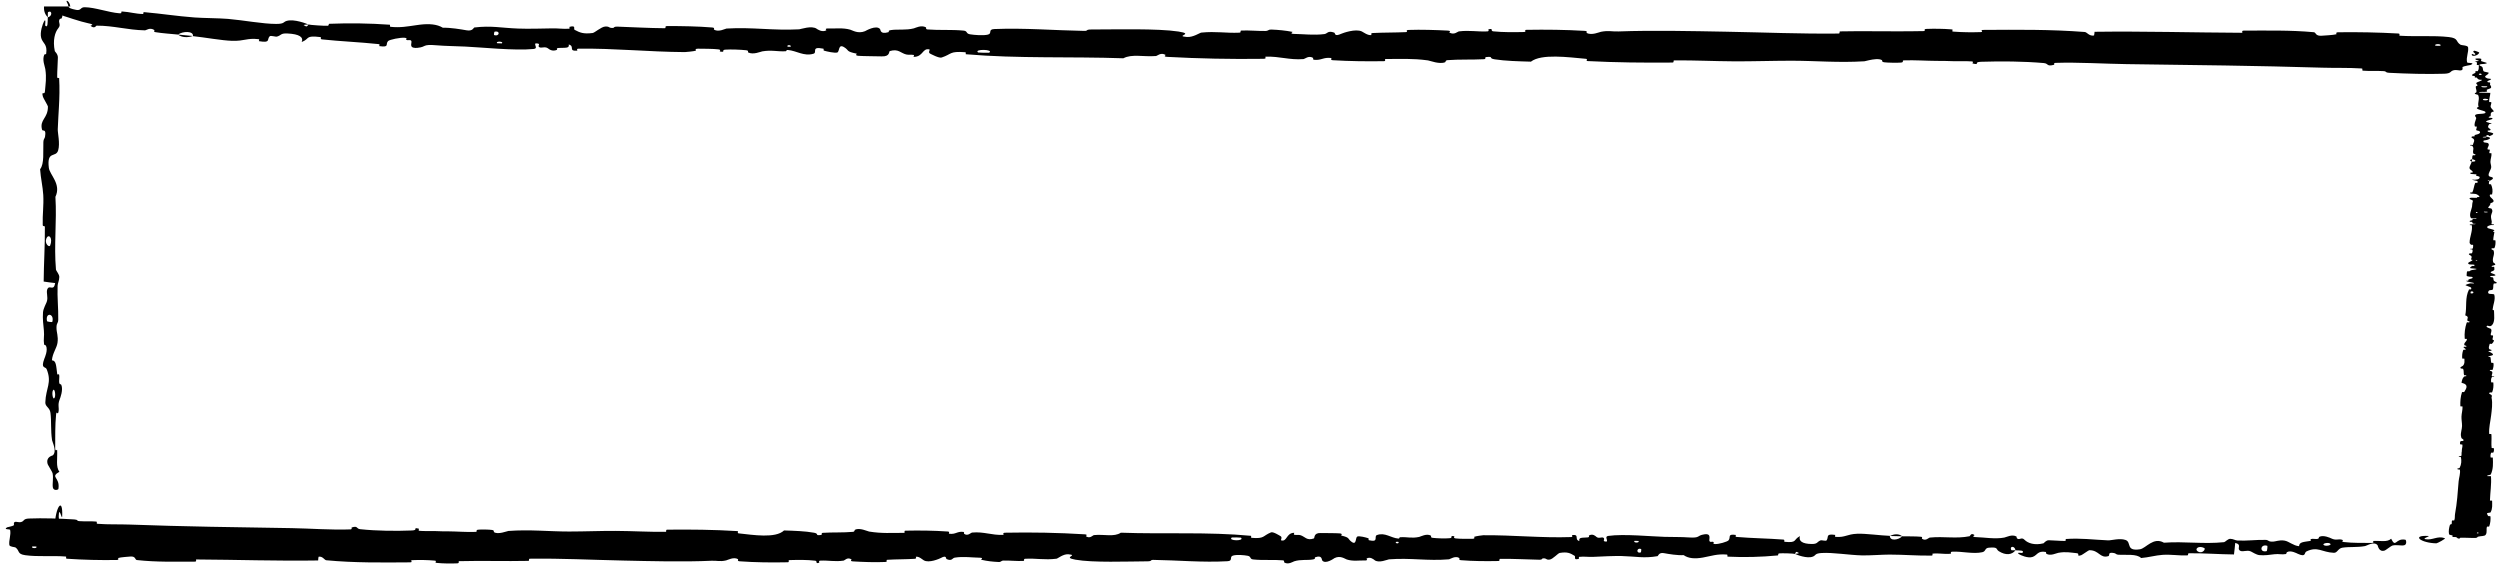
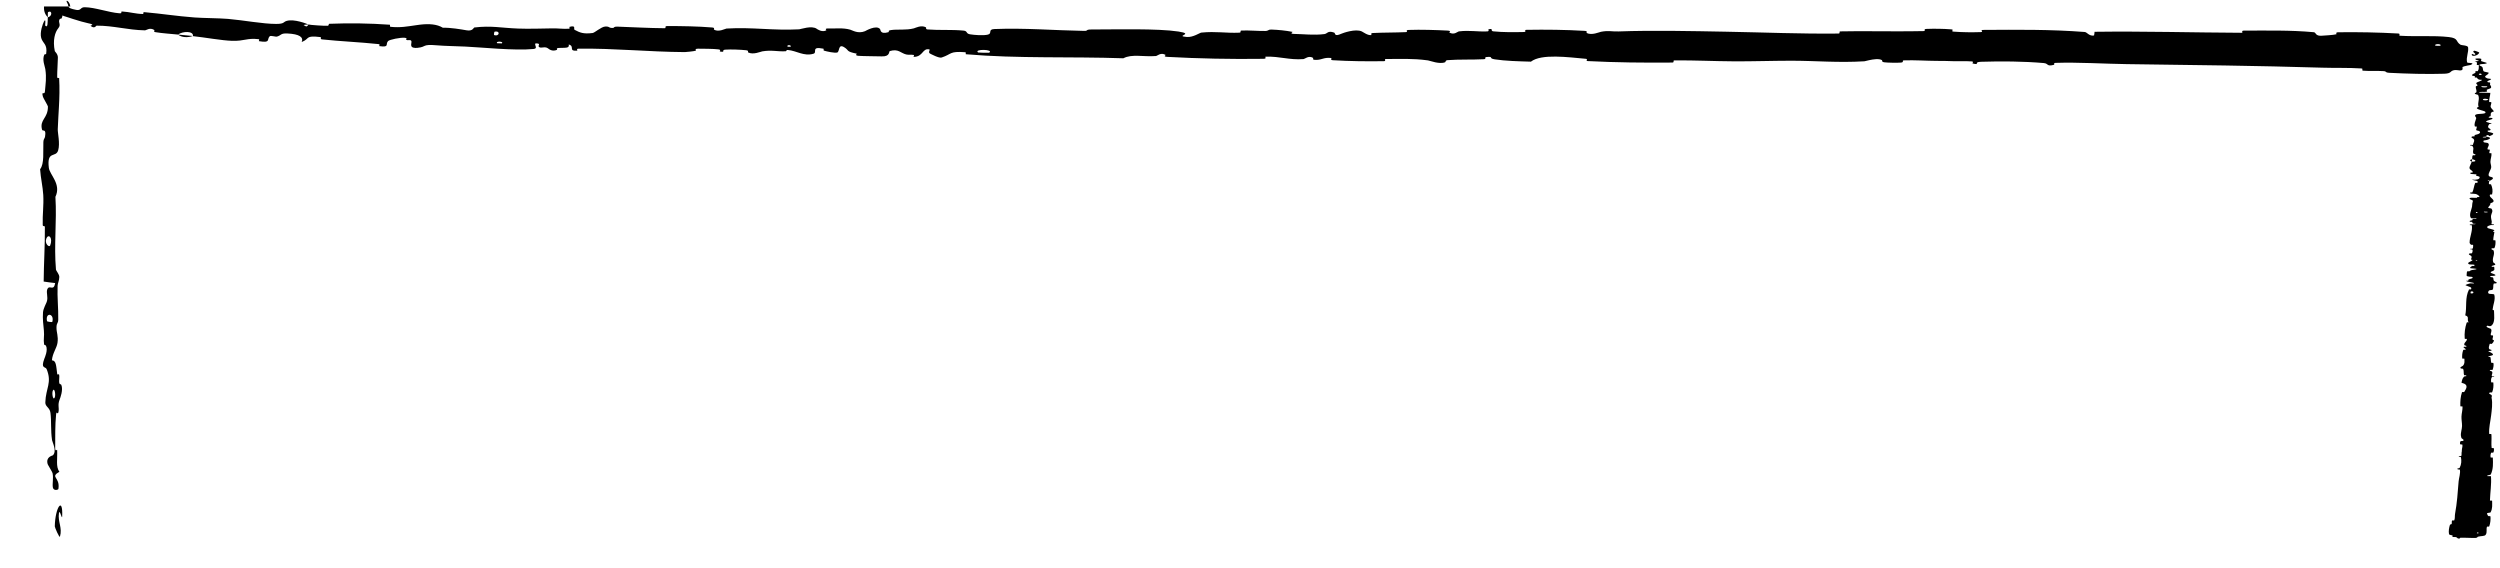
<svg xmlns="http://www.w3.org/2000/svg" width="387" height="88" viewBox="0 0 387 88" fill="none">
-   <path d="M4.487 80.267C6.603 80.175 9.377 80.273 11.485 80.407C12.145 80.448 11.811 80.634 12.267 80.671C13.159 80.743 13.989 80.652 14.871 80.738C15.163 80.767 14.799 81.061 15.106 81.085C16.784 81.215 18.372 81.14 20.072 81.203C28.447 81.511 36.679 81.621 45.157 81.755C47.952 81.799 51.35 82.066 54.237 81.949C54.574 81.935 54.373 81.677 54.437 81.656C55.443 81.331 55.108 81.851 55.765 81.92C58.371 82.194 61.27 82.217 63.778 82.118C64.845 82.075 63.775 81.562 64.85 81.85C64.924 81.869 64.653 82.143 64.946 82.172C65.61 82.238 66.869 82.189 67.383 82.211C68.374 82.254 68.538 82.251 69.476 82.254C70.758 82.261 72.282 82.397 73.657 82.335C73.951 82.321 73.562 82.04 74.031 81.993C74.499 81.945 75.739 81.969 76.157 82.035C76.575 82.101 76.397 82.322 76.471 82.372C77.079 82.799 78.513 82.208 78.697 82.193C82.061 81.944 84.946 82.281 88.103 82.28C90.5 82.279 93.063 82.168 95.344 82.183C98.061 82.202 100.364 82.354 103.004 82.328C103.283 82.326 102.956 81.995 103.296 81.992C106.911 81.953 110.501 81.989 114.101 82.212C114.462 82.235 113.997 82.525 114.357 82.565C116.565 82.803 120.059 83.375 121.37 82.113C122.866 82.162 124.682 82.213 126.02 82.468C126.883 82.632 126.045 82.947 127.105 82.812C127.344 82.782 127.033 82.506 127.391 82.482C128.9 82.381 130.549 82.471 132.042 82.328C132.346 82.298 132.263 82.05 132.349 82.005C133.072 81.644 134.276 82.241 134.538 82.285C136.537 82.609 137.996 82.481 139.858 82.489C140.29 82.491 139.779 82.158 140.195 82.148C142.351 82.1 144.584 82.129 146.695 82.277C147.165 82.31 146.733 82.594 146.957 82.624C147.947 82.756 148.166 82.22 149.115 82.336C149.315 82.36 149.202 82.603 149.239 82.629C149.81 83.048 150.306 82.455 150.453 82.442C152.312 82.263 153.499 82.882 155.294 82.794C155.509 82.783 155.025 82.476 155.629 82.463C159.65 82.379 163.904 82.463 167.885 82.709C168.504 82.746 168.062 82.977 168.101 83.006C168.736 83.45 169.146 82.855 169.348 82.832C170.94 82.671 172.428 83.17 173.51 82.461C180.253 82.707 186.965 82.309 193.652 82.944C193.737 82.951 193.585 83.245 193.754 83.258C195.797 83.423 195.404 82.967 196.756 82.41C197.096 82.27 198.132 82.943 198.224 82.992C198.558 83.174 198.211 83.61 198.323 83.645C199.248 83.922 199.097 82.479 200.345 82.478C200.385 82.481 200.221 82.746 200.325 82.773C200.651 82.856 200.973 82.75 201.292 82.842C202.021 83.053 202.28 83.754 203.393 83.346C203.534 83.293 203.319 82.475 204.433 82.513C204.877 82.529 206.844 82.516 207.395 82.569C207.945 82.621 207.567 82.885 207.606 82.897C209.089 83.245 208.527 83.39 209.27 83.906C210.013 84.421 209.807 83.194 210.11 83.057C210.413 82.92 211.5 83.208 211.768 83.308C212.035 83.408 211.702 83.576 211.939 83.632C213.514 84.002 212.63 83.023 213.149 82.829C214.372 82.368 215.325 83.278 216.445 83.367C216.748 83.391 216.5 83.183 216.77 83.164C217.839 83.09 218.481 83.374 219.697 83.114C219.896 83.071 220.879 82.524 221.515 82.926C221.605 82.984 221.349 83.21 221.804 83.261C222.485 83.337 223.71 83.387 224.442 83.311C224.982 83.255 224.363 82.881 225.042 82.998C225.344 83.049 224.785 83.268 225.352 83.347C225.916 83.426 227.36 83.416 227.909 83.409C228.457 83.401 228.157 83.118 228.201 83.099C228.469 82.989 229.521 82.853 229.614 82.853C234.303 82.819 238.627 83.296 243.193 83.138C243.551 83.126 243.312 82.827 243.367 82.822C244.594 82.697 243.626 83.492 244.483 83.758C244.359 83.151 244.865 83.261 245.729 83.195C246.146 83.162 245.919 82.927 245.957 82.903C246.574 82.546 247.004 83.007 247.115 83.101C247.524 83.448 247.969 83.038 248.247 83.27C248.525 83.5 247.885 83.841 248.714 83.837C248.946 83.62 248.331 83.052 248.96 82.96C251.334 82.613 255.764 83.058 257.673 83.104C259.578 83.15 260.193 83.11 261.303 83.189C263.307 83.33 262.573 82.909 263.818 82.717C265.066 82.524 264.459 83.56 264.639 83.782C264.815 84.005 265.007 83.776 265.226 83.898C265.445 84.02 264.972 84.172 265.486 84.218C266 84.264 267.405 83.868 267.587 83.635C267.972 83.142 267.339 82.624 268.699 82.806C268.777 82.817 268.523 83.089 268.823 83.117C271.202 83.326 273.673 83.339 276.049 83.525C276.376 83.551 276.084 83.854 276.274 83.872C278.255 84.066 277.547 83.555 278.632 82.988C278.388 83.743 278.989 84.205 280.492 84.209C281.395 84.212 281.239 83.882 281.824 83.65C281.999 83.58 282.639 83.806 282.754 83.651C283.136 83.144 282.534 82.577 284.084 82.803C284.152 82.813 283.935 83.091 284.17 83.108C285.689 83.218 285.871 82.688 287.512 82.623C288.799 82.573 291.087 82.896 292.552 82.949C292.521 83.798 293.905 83.603 294.466 83.018C295.417 83.042 296.444 83.009 297.363 83.09C297.679 83.117 297.471 83.363 297.511 83.39C298.123 83.806 298.536 83.237 298.741 83.215C300.965 82.998 302.778 83.429 304.9 83.007C304.976 82.992 305.098 82.402 305.665 82.833C305.702 82.863 305.001 83.131 305.999 83.152C306.998 83.172 308.881 83.489 310.267 83.215C310.603 83.15 311.451 82.671 312.133 83.045C312.223 83.096 312.124 83.265 312.255 83.359C312.678 83.659 312.91 83.063 313.407 83.569C313.905 84.076 314.94 84.455 316.338 84.105C316.383 84.095 316.714 83.623 317.154 83.63C317.856 83.643 318.852 83.741 319.585 83.738C319.936 83.736 319.711 83.443 319.772 83.438C322.132 83.273 323.811 83.535 326.339 83.648C326.802 83.67 328.134 83.27 329.031 83.586C330.016 83.932 329.004 85.372 331.268 85.029C332.181 84.892 333.337 83.065 334.979 84.011C338.161 83.777 341.105 84.261 344.296 83.926C344.44 83.912 344.894 83.402 345.231 83.409C345.732 83.42 346.007 83.658 346.365 83.674C347.864 83.746 349.235 83.542 350.68 83.573C351.229 83.585 351.037 83.831 351.691 83.845C352.345 83.859 352.781 83.534 353.668 83.691C354.337 83.81 355.006 84.474 355.894 84.551C355.928 83.897 356.538 83.91 357.623 83.737C357.831 83.704 357.608 83.476 357.706 83.449C358.108 83.331 358.479 83.52 358.86 83.392C358.953 83.362 358.957 83.138 359.033 83.1C359.677 82.771 360.739 83.274 360.921 83.362C361.62 83.694 361.947 83.403 362.483 83.534C363.018 83.665 362.218 83.829 362.843 83.908C364.139 84.072 365.803 84.036 367.119 84.046C367.644 84.049 367.286 83.751 367.361 83.744C368.447 83.669 369.545 83.986 370.147 83.392C370.9 84.928 370.802 83.243 372.354 83.55C372.476 83.575 372.631 84.302 372.162 84.408C371.693 84.515 370.981 84.288 370.33 84.454C370.176 84.493 369.292 85.174 369.172 85.215C368.228 85.537 368.094 84.452 368.044 84.392C367.478 83.749 366.398 84.482 366.114 84.533C364.814 84.765 363.709 84.612 362.621 84.778C361.91 84.885 361.84 85.596 361.281 85.574C359.425 85.502 358.776 84.51 357.027 85.37C356.651 85.554 357.024 86.331 355.68 85.72C355.595 85.681 354.597 85.122 354.02 85.476C353.948 85.52 353.95 85.747 353.855 85.766C353.215 85.889 352.788 85.709 352.09 85.795C351.393 85.882 350.555 86.01 349.758 85.933C349.279 85.888 348.663 85.466 348.433 85.362C347.785 85.065 347.089 85.553 346.687 85.192C346.282 84.83 347.074 84.28 346.012 84.046C345.973 84.634 345.882 85.238 345.819 85.83C343.49 85.809 341.199 85.619 338.863 85.645C338.574 85.649 338.87 85.965 338.559 85.978C337.249 86.028 336.105 85.802 334.747 85.892C333.695 85.963 332.542 86.298 331.442 86.382C330.771 85.709 329.139 85.937 327.954 85.876C327.539 85.855 327.566 85.675 327.271 85.616C326.157 85.399 326.679 85.994 326.374 86.088C325.063 86.487 324.951 85.141 323.406 85.174C323.325 85.175 322.324 85.893 322.186 85.938C321.311 86.229 322.042 85.688 321.494 85.635C320.493 85.538 319.798 85.367 318.624 85.577C318.282 85.639 317.461 86.087 316.797 85.74C316.709 85.695 316.757 85.458 316.687 85.444C315.413 85.212 315.38 85.958 314.652 86.21C313.924 86.463 312.799 85.948 312.57 85.8C311.972 85.416 313.029 85.636 313.062 85.598C313.442 85.15 312.622 85.227 311.996 85.189C311.905 84.458 311.029 84.502 311.346 85.153C311.382 85.224 311.87 85.156 311.996 85.189C311.446 85.906 310.483 85.998 309.419 85.328C308.921 85.014 309.392 84.648 307.879 84.782C307.193 84.842 307.458 85.346 306.852 85.483C305.468 85.796 303.67 85.326 302.243 85.4C301.725 85.427 302.229 85.703 301.876 85.731C300.936 85.805 300.108 85.599 299.165 85.704C299.079 85.715 299.288 86.003 298.995 86.007C296.771 86.04 294.835 85.855 292.513 85.85C291.391 85.848 289.386 86.007 288.224 85.975C286.209 85.921 283.732 85.502 282.011 85.604C280.889 85.669 281.135 85.957 280.654 86.154C279.726 86.535 278.084 85.853 277.863 85.747C277.856 85.743 278.822 85.675 278.306 85.527C278.007 85.219 277.874 85.746 277.863 85.747C277.718 85.678 275.789 85.613 275.406 85.668C275.197 85.698 275.314 85.972 275.205 85.982C272.626 86.227 270.042 86.296 267.426 86.168C267.38 86.163 267.449 85.857 267.341 85.848C265.826 85.712 264.856 86.086 263.607 86.308C262.358 86.53 261.368 86.456 260.629 85.931C259.686 85.997 258.334 85.765 257.556 85.624C256.778 85.483 256.67 86.079 256.601 86.09C254.466 86.467 253.232 86.126 251.017 86.073C249.964 86.047 247.875 86.133 246.735 86.198C245.833 86.251 245.291 86.111 244.46 86.201C244.348 86.213 244.461 86.478 244.427 86.488C243.5 86.805 243.946 86.157 243.754 86.041C243.061 85.62 242.632 85.396 241.445 85.594C241.172 85.64 240.374 86.572 239.875 86.627C239.227 86.696 239.472 86.362 238.792 86.443C238.734 86.449 238.746 86.656 238.327 86.647C236.381 86.607 234.259 86.487 232.237 86.508C231.961 86.51 232.315 86.837 231.916 86.845C230.043 86.884 227.99 86.872 226.166 86.719C225.717 86.68 225.998 86.451 225.901 86.383C225.302 85.971 224.454 86.569 224.313 86.581C220.973 86.868 218.416 86.327 215.011 86.585C214.826 86.6 213.4 87.241 212.763 86.691C212.719 86.654 212.09 86.092 211.533 86.477C211.498 86.501 211.891 86.79 211.206 86.761C210.521 86.731 209.419 86.925 208.478 86.606C208.18 86.506 207.476 85.945 206.587 86.392C206.529 86.424 205.156 87.435 204.667 86.737C204.587 86.622 204.67 85.884 203.609 86.263C203.407 86.336 203.775 86.501 203.241 86.603C202.422 86.762 201.338 86.564 200.332 86.893C200.157 86.951 199.41 87.453 198.811 87.072C198.718 87.013 198.896 86.766 198.58 86.739C197.075 86.606 195.5 86.771 193.973 86.6C193.432 86.54 193.709 86.142 193.145 86.035C192.581 85.928 191.445 85.826 190.855 86.008C190.264 86.19 190.909 86.825 190.025 86.876C186.181 87.097 182.373 86.724 178.535 86.67C177.966 86.662 178.438 86.889 177.599 86.893C174.506 86.91 169.166 87.123 166.482 86.64C164.331 86.253 167.038 85.959 165.394 85.802C164.601 85.726 163.744 86.465 163.552 86.488C161.682 86.724 160.383 86.397 158.699 86.498C158.352 86.518 158.693 86.818 158.397 86.832C157.387 86.884 156.325 86.75 155.359 86.775C154.926 86.786 155.006 87.015 154.607 86.997C153.654 86.958 152.81 86.862 151.881 86.647C151.796 86.628 152.367 86.344 151.662 86.333C150.52 86.317 149.102 86.105 147.789 86.324C147.399 86.389 147.383 86.912 146.545 86.551C146.37 86.475 146.594 85.848 145.618 86.39C145.454 86.48 143.814 87.211 143.009 86.74C142.797 86.616 142.255 86.103 141.786 86.183C141.723 86.196 141.978 86.477 141.589 86.504C140.22 86.596 138.785 86.566 137.379 86.654C137.003 86.678 137.563 86.968 137.003 86.995C135.464 87.068 133.542 86.994 132.036 86.903C131.481 86.869 131.865 86.629 131.825 86.603C131.175 86.177 130.791 86.751 130.576 86.785C129.235 86.986 128.215 86.716 126.979 86.787C126.638 86.806 126.88 87.08 126.812 87.105C126.108 87.343 126.633 86.851 126.187 86.797C124.939 86.643 123.547 86.665 122.285 86.7C121.821 86.714 122.342 87.031 121.926 87.04C119.464 87.094 116.903 87.064 114.5 86.889C114.047 86.855 114.332 86.611 114.238 86.555C113.587 86.164 112.635 86.697 112.415 86.748C111.419 86.98 111.031 86.763 110.151 86.804C105.851 87.005 100.541 86.862 96.482 86.773C91.192 86.659 87.088 86.426 82.043 86.487C81.723 86.49 82.046 86.816 81.77 86.823C78.202 86.901 74.689 86.774 71.114 86.868C70.82 86.876 71.243 87.184 70.772 87.206C69.806 87.253 68.583 87.236 67.606 87.138C67.13 87.09 67.769 86.825 67.29 86.783C66.173 86.684 64.977 86.662 63.83 86.711C63.342 86.733 64.078 87.048 63.444 87.052C59.123 87.083 54.88 87.138 50.513 86.729C50.214 86.701 49.951 86.06 49.315 86.183C49.267 86.361 49.27 86.57 49.249 86.76C42.959 86.863 36.733 86.64 30.426 86.606C30.16 86.605 30.619 86.945 30.105 86.944C27.125 86.939 24.231 87.033 21.183 86.695C20.88 86.662 21.035 86.064 20.144 86.154C19.987 86.171 18.645 86.251 18.298 86.38C18.25 86.4 18.495 86.679 18.063 86.687C15.549 86.73 12.915 86.666 10.406 86.495C10.001 86.467 10.432 86.17 10.144 86.148C8.097 85.99 5.872 86.216 3.917 85.946C2.608 85.764 3.093 85.251 2.397 84.745C2.299 84.674 1.488 84.662 1.447 84.368C1.339 83.628 1.731 82.818 1.57 82.03C1.536 81.86 0.451 82.043 1.094 81.632C1.139 81.605 1.925 81.469 2.119 81.329C2.254 81.233 2.011 80.934 2.286 80.811C2.562 80.688 2.864 80.939 3.32 80.794C3.777 80.647 3.576 80.307 4.487 80.267ZM254.053 84.995C253.333 84.709 253.226 85.756 254.006 85.505C254.043 85.492 254.09 85.009 254.053 84.995ZM341.213 84.829C340.271 84.368 339.626 85.047 340.291 85.403C340.955 85.76 341.499 84.969 341.213 84.829ZM350.978 84.492C349.878 84.128 349.704 85.613 350.883 85.313C350.952 85.296 351.043 84.514 350.978 84.492ZM5.622 84.601C5.612 84.587 5.03 84.573 5.016 84.587C4.706 84.92 5.87 84.947 5.622 84.601ZM360.669 84.125C360.326 83.925 359.336 84.156 359.763 84.406C360.107 84.607 361.097 84.375 360.669 84.125ZM216.475 83.878C216.464 83.862 216.046 83.848 216.054 83.936C216.083 84.22 216.664 84.14 216.475 83.878ZM377.14 84.108C374.707 84.052 373.231 82.826 375.881 82.965C376.361 82.99 374.847 83.356 375.458 83.466C376.575 83.668 377.318 82.898 378.458 83.31C378.665 83.386 377.279 84.114 377.136 84.11C377.137 84.109 377.139 84.109 377.14 84.108ZM253.638 83.737C253.624 83.724 253.046 83.71 253.032 83.724C252.719 84.057 253.884 84.083 253.638 83.737ZM192.105 83.23C192.073 83.201 190.731 83.173 190.688 83.2C189.988 83.744 192.7 83.801 192.105 83.23ZM292.575 82.971C293.206 82.637 293.96 82.598 294.463 83.018C293.836 82.995 293.205 82.992 292.575 82.971Z" fill="black" />
-   <path d="M379.106 82.664C379.015 82.241 379.112 81.687 379.246 81.265C379.288 81.131 379.473 81.198 379.51 81.109C379.582 80.93 379.491 80.767 379.577 80.587C379.607 80.528 379.9 80.6 379.925 80.54C380.054 80.205 379.98 79.889 380.042 79.547C380.35 77.873 380.461 76.229 380.594 74.53C380.638 73.975 380.905 73.279 380.788 72.716C380.775 72.648 380.517 72.688 380.495 72.675C380.17 72.472 380.691 72.54 380.76 72.406C381.033 71.893 381.057 71.307 380.957 70.806C380.914 70.589 380.402 70.807 380.689 70.588C380.709 70.572 380.983 70.628 381.012 70.568C381.078 70.437 381.029 70.19 381.05 70.086C381.094 69.888 381.091 69.854 381.094 69.663C381.101 69.406 381.237 69.11 381.175 68.83C381.161 68.77 380.88 68.849 380.832 68.754C380.784 68.656 380.808 68.411 380.874 68.329C380.941 68.247 381.161 68.282 381.212 68.267C381.639 68.147 381.047 67.86 381.033 67.822C380.99 67.706 380.965 67.591 380.952 67.478C380.889 66.958 381.122 66.441 381.124 65.932C381.125 65.452 381.018 64.931 381.037 64.477C381.062 63.923 381.219 63.475 381.199 62.94C381.198 62.883 380.867 62.945 380.864 62.876C380.835 62.153 380.881 61.421 381.116 60.713C381.139 60.641 381.428 60.739 381.469 60.667C381.714 60.227 382.299 59.538 381.042 59.254C381.096 58.956 381.154 58.584 381.414 58.326C381.581 58.158 381.893 58.331 381.762 58.117C381.733 58.069 381.456 58.125 381.433 58.053C381.338 57.75 381.434 57.421 381.297 57.116C381.269 57.054 381.021 57.066 380.977 57.048C380.618 56.897 381.22 56.669 381.265 56.617C381.597 56.226 381.476 55.928 381.492 55.554C381.496 55.469 381.161 55.563 381.152 55.48C381.114 55.05 381.152 54.603 381.31 54.181C381.345 54.087 381.627 54.18 381.659 54.136C381.794 53.942 381.26 53.886 381.38 53.699C381.405 53.66 381.647 53.688 381.674 53.681C382.095 53.577 381.504 53.464 381.492 53.434C381.321 53.059 381.946 52.831 381.867 52.472C381.857 52.429 381.547 52.518 381.538 52.397C381.472 51.592 381.577 50.741 381.842 49.951C381.883 49.828 382.111 49.922 382.14 49.915C382.587 49.798 381.994 49.701 381.973 49.66C381.819 49.338 382.326 49.053 381.622 48.819C381.902 47.475 381.538 46.123 382.207 44.801C382.214 44.784 382.507 44.822 382.521 44.788C382.696 44.384 382.239 44.451 381.688 44.166C381.55 44.095 382.228 43.905 382.278 43.888C382.461 43.825 382.896 43.906 382.931 43.884C383.212 43.706 381.769 43.7 381.775 43.451C381.778 43.443 382.042 43.482 382.069 43.462C382.154 43.399 382.05 43.332 382.143 43.27C382.358 43.13 383.06 43.095 382.658 42.862C382.606 42.833 381.787 42.855 381.831 42.633C381.849 42.545 381.845 42.151 381.901 42.043C381.957 41.934 382.218 42.016 382.23 42.009C382.586 41.721 382.728 41.837 383.248 41.701C383.766 41.565 382.538 41.576 382.403 41.511C382.268 41.447 382.561 41.237 382.662 41.186C382.764 41.135 382.929 41.206 382.987 41.16C383.365 40.854 382.382 41.006 382.19 40.898C381.735 40.642 382.649 40.476 382.744 40.253C382.77 40.193 382.561 40.237 382.543 40.182C382.475 39.966 382.761 39.844 382.507 39.595C382.466 39.554 381.924 39.344 382.328 39.227C382.387 39.211 382.612 39.267 382.665 39.178C382.744 39.044 382.8 38.801 382.728 38.652C382.674 38.542 382.298 38.657 382.417 38.523C382.471 38.464 382.686 38.582 382.768 38.47C382.85 38.358 382.847 38.069 382.842 37.959C382.837 37.85 382.553 37.903 382.534 37.894C382.426 37.837 382.294 37.624 382.295 37.606C382.283 36.665 382.78 35.815 382.643 34.896C382.632 34.825 382.332 34.865 382.328 34.855C382.208 34.608 382.998 34.818 383.268 34.653C382.661 34.664 382.773 34.567 382.71 34.393C382.68 34.308 382.444 34.349 382.42 34.34C382.066 34.208 382.529 34.132 382.623 34.112C382.972 34.037 382.564 33.939 382.797 33.888C383.028 33.837 383.366 33.973 383.365 33.807C383.149 33.755 382.579 33.866 382.49 33.739C382.153 33.26 382.616 32.378 382.67 32C382.723 31.624 382.686 31.498 382.769 31.276C382.918 30.876 382.494 31.016 382.306 30.764C382.118 30.512 383.152 30.651 383.375 30.62C383.598 30.589 383.37 30.547 383.493 30.505C383.616 30.464 383.765 30.561 383.813 30.46C383.861 30.36 383.47 30.069 383.238 30.028C382.746 29.942 382.227 30.06 382.413 29.79C382.424 29.774 382.695 29.83 382.724 29.77C382.942 29.297 382.963 28.809 383.155 28.331C383.182 28.266 383.484 28.329 383.503 28.291C383.703 27.899 383.19 28.033 382.626 27.81C383.38 27.867 383.844 27.763 383.852 27.454C383.857 27.271 383.527 27.299 383.296 27.178C383.227 27.142 383.455 27.017 383.3 26.991C382.794 26.909 382.225 27.021 382.455 26.717C382.466 26.704 382.743 26.75 382.76 26.704C382.873 26.407 382.344 26.361 382.283 26.03C382.235 25.767 382.562 25.331 382.617 25.029C383.466 25.041 383.273 24.759 382.689 24.644C382.714 24.454 382.682 24.255 382.764 24.072C382.791 24.008 383.037 24.051 383.064 24.043C383.481 23.919 382.912 23.834 382.889 23.792C382.757 23.517 382.868 23.278 382.877 23.041C382.882 22.883 382.846 22.726 382.683 22.561C382.668 22.546 382.078 22.521 382.509 22.409C382.539 22.401 382.807 22.541 382.828 22.342C382.849 22.15 383.165 21.764 382.891 21.488C382.826 21.421 382.347 21.253 382.721 21.12C382.772 21.102 382.941 21.122 383.035 21.096C383.335 21.009 382.739 20.962 383.245 20.861C383.751 20.76 384.131 20.551 383.781 20.277C383.771 20.268 383.299 20.206 383.306 20.114C383.319 19.97 383.417 19.77 383.414 19.625C383.412 19.555 383.119 19.599 383.114 19.587C382.949 19.119 383.211 18.785 383.324 18.273C383.346 18.178 382.946 17.918 383.262 17.738C383.608 17.538 385.048 17.739 384.705 17.288C384.568 17.113 382.741 16.869 383.687 16.547C383.453 15.904 383.937 15.327 383.602 14.684C383.587 14.657 383.078 14.565 383.085 14.496C383.096 14.394 383.334 14.339 383.35 14.268C383.422 13.972 383.218 13.7 383.249 13.405C383.261 13.295 383.507 13.333 383.521 13.204C383.535 13.078 383.21 12.982 383.367 12.808C383.486 12.681 384.15 12.536 384.227 12.363C383.573 12.359 383.586 12.232 383.413 12.017C383.38 11.976 383.152 12.02 383.125 12.001C383.007 11.923 383.196 11.846 383.068 11.769C383.038 11.751 382.814 11.75 382.776 11.735C382.447 11.608 382.95 11.393 383.038 11.357C383.37 11.22 383.079 11.152 383.21 11.045C383.341 10.938 383.505 11.097 383.584 10.973C383.748 10.713 383.712 10.383 383.722 10.118C383.725 10.014 383.427 10.085 383.42 10.07C383.345 9.852 383.662 9.632 383.068 9.513C384.604 9.361 382.919 9.384 383.226 9.072C383.251 9.047 383.978 9.016 384.084 9.11C384.191 9.204 383.964 9.345 384.13 9.477C384.169 9.508 384.85 9.683 384.891 9.708C385.213 9.896 384.128 9.923 384.068 9.933C383.425 10.049 384.158 10.262 384.209 10.32C384.441 10.578 384.288 10.803 384.454 11.017C384.561 11.159 385.272 11.178 385.25 11.286C385.178 11.659 384.186 11.792 385.046 12.136C385.23 12.21 386.007 12.141 385.396 12.406C385.357 12.421 384.798 12.623 385.152 12.739C385.197 12.753 385.423 12.753 385.442 12.771C385.565 12.897 385.385 12.983 385.471 13.126C385.558 13.262 385.686 13.428 385.61 13.593C385.564 13.687 385.142 13.808 385.038 13.854C384.741 13.984 385.229 14.128 384.868 14.205C384.506 14.285 383.956 14.127 383.722 14.338C384.31 14.346 384.914 14.364 385.506 14.377C385.485 14.848 385.295 15.295 385.321 15.773C385.325 15.829 385.641 15.771 385.654 15.832C385.704 16.084 385.478 16.332 385.568 16.592C385.639 16.797 385.974 17.044 386.058 17.253C385.385 17.382 385.613 17.724 385.552 17.952C385.531 18.034 385.351 18.028 385.292 18.087C385.075 18.309 385.67 18.205 385.764 18.266C386.163 18.532 384.817 18.555 384.85 18.86C384.851 18.876 385.569 19.076 385.614 19.105C385.905 19.282 385.364 19.134 385.311 19.245C385.214 19.451 385.043 19.579 385.253 19.816C385.315 19.885 385.763 20.05 385.416 20.187C385.371 20.205 385.134 20.195 385.12 20.209C384.888 20.458 385.634 20.466 385.886 20.611C386.139 20.756 385.624 20.984 385.476 21.032C385.092 21.154 385.312 20.938 385.274 20.931C384.826 20.853 384.903 21.023 384.865 21.147C384.134 21.164 384.178 21.337 384.829 21.274C384.9 21.267 384.832 21.171 384.865 21.147C385.583 21.254 385.674 21.444 385.004 21.658C384.69 21.758 384.324 21.662 384.458 21.97C384.518 22.111 385.022 22.054 385.159 22.174C385.451 22.427 385.062 22.758 385.068 23.041C385.069 23.06 385.071 23.079 385.076 23.098C385.103 23.2 385.379 23.101 385.407 23.171C385.481 23.357 385.274 23.522 385.38 23.714C385.389 23.731 385.678 23.69 385.682 23.749C385.714 24.214 385.527 24.579 385.518 25.058C385.514 25.295 385.67 25.682 385.636 25.92C385.578 26.331 385.153 26.817 385.25 27.165C385.313 27.392 385.602 27.346 385.797 27.447C386.176 27.644 385.489 27.959 385.382 28.002C385.379 28.003 385.314 27.81 385.164 27.91C384.855 27.965 385.381 27.999 385.382 28.002C385.314 28.029 385.243 28.414 385.297 28.493C385.326 28.535 385.6 28.516 385.61 28.538C385.846 29.072 385.908 29.573 385.771 30.105C385.765 30.114 385.459 30.095 385.45 30.117C385.308 30.424 385.679 30.616 385.896 30.872C386.114 31.126 386.036 31.325 385.508 31.465C385.57 31.659 385.333 31.92 385.189 32.073C385.045 32.226 385.64 32.26 385.651 32.273C386.019 32.707 385.673 32.958 385.611 33.394C385.581 33.603 385.658 34.024 385.718 34.256C385.766 34.439 385.625 34.545 385.71 34.712C385.721 34.734 385.987 34.718 385.997 34.725C386.31 34.916 385.664 34.813 385.548 34.849C385.124 34.978 384.898 35.058 385.09 35.301C385.135 35.356 386.063 35.538 386.116 35.64C386.182 35.772 385.849 35.715 385.927 35.854C385.933 35.866 386.139 35.868 386.128 35.952C386.08 36.339 385.95 36.76 385.961 37.168C385.962 37.223 386.29 37.16 386.297 37.24C386.327 37.619 386.305 38.025 386.143 38.388C386.102 38.477 385.874 38.415 385.806 38.433C385.392 38.543 385.985 38.728 385.996 38.757C386.267 39.433 385.713 39.93 385.954 40.62C385.968 40.657 386.602 40.958 386.049 41.071C386.012 41.079 385.447 41.191 385.828 41.312C385.852 41.32 386.144 41.248 386.111 41.385C386.078 41.521 386.266 41.747 385.943 41.928C385.841 41.986 385.277 42.112 385.719 42.301C385.75 42.313 386.754 42.613 386.054 42.693C385.939 42.706 385.201 42.671 385.575 42.893C385.647 42.935 385.813 42.866 385.914 42.975C386.068 43.143 385.865 43.355 386.188 43.565C386.246 43.602 386.743 43.764 386.36 43.874C386.3 43.891 386.054 43.849 386.025 43.911C385.885 44.209 386.042 44.528 385.864 44.83C385.801 44.936 385.404 44.871 385.294 44.981C385.185 45.091 385.076 45.316 385.255 45.438C385.434 45.561 386.073 45.448 386.119 45.626C386.32 46.4 385.928 47.153 385.855 47.919C385.844 48.032 386.073 47.944 386.073 48.111C386.075 48.732 386.261 49.801 385.765 50.328C385.368 50.748 385.087 50.2 384.922 50.525C384.843 50.681 385.577 50.87 385.599 50.909C385.826 51.286 385.493 51.541 385.585 51.88C385.604 51.95 385.905 51.889 385.918 51.948C385.965 52.151 385.827 52.36 385.847 52.553C385.856 52.639 386.085 52.629 386.066 52.707C386.022 52.897 385.921 53.065 385.703 53.245C385.683 53.262 385.401 53.141 385.388 53.282C385.366 53.51 385.148 53.788 385.36 54.054C385.424 54.133 385.947 54.147 385.582 54.307C385.506 54.341 384.88 54.282 385.417 54.49C385.507 54.525 386.23 54.87 385.756 55.02C385.631 55.059 385.115 55.156 385.194 55.251C385.206 55.264 385.488 55.219 385.514 55.297C385.599 55.571 385.563 55.857 385.645 56.141C385.667 56.217 385.96 56.111 385.984 56.224C386.051 56.534 385.969 56.913 385.872 57.21C385.836 57.321 385.597 57.239 385.571 57.247C385.142 57.369 385.715 57.457 385.748 57.501C385.943 57.774 385.669 57.972 385.736 58.219C385.754 58.287 386.028 58.244 386.053 58.258C386.289 58.402 385.799 58.289 385.743 58.376C385.584 58.617 385.601 58.902 385.632 59.154C385.643 59.247 385.963 59.149 385.969 59.232C386.015 59.723 385.976 60.231 385.793 60.709C385.758 60.799 385.514 60.738 385.458 60.756C385.065 60.879 385.595 61.076 385.645 61.12C385.874 61.32 385.657 61.394 385.694 61.572C385.882 62.435 385.726 63.484 385.629 64.292C385.505 65.339 385.267 66.148 385.326 67.156C385.33 67.219 385.655 67.156 385.663 67.21C385.673 67.3 385.679 67.389 385.683 67.478C385.712 68.112 385.626 68.714 385.708 69.338C385.715 69.396 386.023 69.313 386.045 69.406C386.092 69.589 386.075 69.848 385.977 70.041C385.929 70.137 385.665 70.009 385.622 70.105C385.523 70.329 385.501 70.558 385.55 70.796C385.572 70.894 385.888 70.745 385.891 70.874C385.923 71.726 385.977 72.592 385.568 73.46C385.54 73.52 384.899 73.573 385.022 73.699C385.2 73.709 385.409 73.708 385.6 73.713C385.702 74.962 385.48 76.213 385.445 77.478C385.444 77.531 385.784 77.44 385.783 77.542C385.778 78.139 385.872 78.717 385.534 79.326C385.501 79.387 384.903 79.355 384.994 79.532C385.01 79.566 385.09 79.833 385.22 79.901C385.239 79.911 385.518 79.86 385.527 79.949C385.569 80.453 385.505 80.979 385.335 81.48C385.307 81.563 385.009 81.475 384.987 81.534C384.829 81.943 385.055 82.388 384.785 82.778C384.604 83.04 384.09 82.942 383.584 83.082C383.513 83.102 383.502 83.263 383.207 83.272C382.468 83.293 381.658 83.215 380.869 83.247C380.699 83.254 380.882 83.471 380.472 83.342C380.444 83.334 380.308 83.176 380.169 83.137C380.073 83.111 379.773 83.159 379.65 83.104C379.527 83.049 379.778 82.988 379.633 82.897C379.487 82.806 379.146 82.846 379.106 82.664ZM384.546 32.763C384.257 32.903 385.303 32.946 385.056 32.783C385.043 32.776 384.56 32.756 384.546 32.763ZM384.506 15.3C384.044 15.485 384.723 15.616 385.079 15.483C385.436 15.35 384.645 15.244 384.506 15.3ZM384.168 13.345C383.804 13.566 385.289 13.602 384.989 13.364C384.972 13.351 384.19 13.332 384.168 13.345ZM383.44 82.437C383.426 82.439 383.413 82.556 383.427 82.558C383.759 82.62 383.786 82.388 383.44 82.437ZM383.801 11.408C383.601 11.478 383.832 11.675 384.082 11.59C384.283 11.523 384.051 11.321 383.801 11.408ZM383.255 40.259C383.239 40.261 383.223 40.345 383.311 40.345C383.595 40.347 383.518 40.228 383.255 40.259ZM383.784 8.115C383.728 8.602 382.502 8.896 382.641 8.366C382.666 8.27 383.032 8.573 383.142 8.451C383.344 8.227 382.574 8.08 382.986 7.851C383.062 7.81 383.79 8.087 383.786 8.116C383.785 8.115 383.785 8.115 383.784 8.115ZM383.287 32.821C383.273 32.824 383.257 32.94 383.271 32.943C383.602 33.013 383.634 32.779 383.287 32.821ZM382.485 45.118C382.455 45.123 382.421 45.391 382.448 45.401C382.988 45.554 383.059 45.013 382.485 45.118ZM382.64 25.024C382.306 24.894 382.268 24.742 382.688 24.645C382.665 24.77 382.661 24.896 382.64 25.024Z" fill="black" />
+   <path d="M379.106 82.664C379.015 82.241 379.112 81.687 379.246 81.265C379.288 81.131 379.473 81.198 379.51 81.109C379.582 80.93 379.491 80.767 379.577 80.587C379.607 80.528 379.9 80.6 379.925 80.54C380.054 80.205 379.98 79.889 380.042 79.547C380.35 77.873 380.461 76.229 380.594 74.53C380.638 73.975 380.905 73.279 380.788 72.716C380.775 72.648 380.517 72.688 380.495 72.675C380.17 72.472 380.691 72.54 380.76 72.406C381.033 71.893 381.057 71.307 380.957 70.806C380.914 70.589 380.402 70.807 380.689 70.588C380.709 70.572 380.983 70.628 381.012 70.568C381.078 70.437 381.029 70.19 381.05 70.086C381.094 69.888 381.091 69.854 381.094 69.663C381.101 69.406 381.237 69.11 381.175 68.83C381.161 68.77 380.88 68.849 380.832 68.754C380.784 68.656 380.808 68.411 380.874 68.329C380.941 68.247 381.161 68.282 381.212 68.267C381.639 68.147 381.047 67.86 381.033 67.822C380.99 67.706 380.965 67.591 380.952 67.478C380.889 66.958 381.122 66.441 381.124 65.932C381.125 65.452 381.018 64.931 381.037 64.477C381.062 63.923 381.219 63.475 381.199 62.94C381.198 62.883 380.867 62.945 380.864 62.876C380.835 62.153 380.881 61.421 381.116 60.713C381.139 60.641 381.428 60.739 381.469 60.667C381.714 60.227 382.299 59.538 381.042 59.254C381.096 58.956 381.154 58.584 381.414 58.326C381.581 58.158 381.893 58.331 381.762 58.117C381.733 58.069 381.456 58.125 381.433 58.053C381.338 57.75 381.434 57.421 381.297 57.116C381.269 57.054 381.021 57.066 380.977 57.048C380.618 56.897 381.22 56.669 381.265 56.617C381.597 56.226 381.476 55.928 381.492 55.554C381.496 55.469 381.161 55.563 381.152 55.48C381.114 55.05 381.152 54.603 381.31 54.181C381.345 54.087 381.627 54.18 381.659 54.136C381.794 53.942 381.26 53.886 381.38 53.699C381.405 53.66 381.647 53.688 381.674 53.681C382.095 53.577 381.504 53.464 381.492 53.434C381.321 53.059 381.946 52.831 381.867 52.472C381.857 52.429 381.547 52.518 381.538 52.397C381.472 51.592 381.577 50.741 381.842 49.951C381.883 49.828 382.111 49.922 382.14 49.915C381.819 49.338 382.326 49.053 381.622 48.819C381.902 47.475 381.538 46.123 382.207 44.801C382.214 44.784 382.507 44.822 382.521 44.788C382.696 44.384 382.239 44.451 381.688 44.166C381.55 44.095 382.228 43.905 382.278 43.888C382.461 43.825 382.896 43.906 382.931 43.884C383.212 43.706 381.769 43.7 381.775 43.451C381.778 43.443 382.042 43.482 382.069 43.462C382.154 43.399 382.05 43.332 382.143 43.27C382.358 43.13 383.06 43.095 382.658 42.862C382.606 42.833 381.787 42.855 381.831 42.633C381.849 42.545 381.845 42.151 381.901 42.043C381.957 41.934 382.218 42.016 382.23 42.009C382.586 41.721 382.728 41.837 383.248 41.701C383.766 41.565 382.538 41.576 382.403 41.511C382.268 41.447 382.561 41.237 382.662 41.186C382.764 41.135 382.929 41.206 382.987 41.16C383.365 40.854 382.382 41.006 382.19 40.898C381.735 40.642 382.649 40.476 382.744 40.253C382.77 40.193 382.561 40.237 382.543 40.182C382.475 39.966 382.761 39.844 382.507 39.595C382.466 39.554 381.924 39.344 382.328 39.227C382.387 39.211 382.612 39.267 382.665 39.178C382.744 39.044 382.8 38.801 382.728 38.652C382.674 38.542 382.298 38.657 382.417 38.523C382.471 38.464 382.686 38.582 382.768 38.47C382.85 38.358 382.847 38.069 382.842 37.959C382.837 37.85 382.553 37.903 382.534 37.894C382.426 37.837 382.294 37.624 382.295 37.606C382.283 36.665 382.78 35.815 382.643 34.896C382.632 34.825 382.332 34.865 382.328 34.855C382.208 34.608 382.998 34.818 383.268 34.653C382.661 34.664 382.773 34.567 382.71 34.393C382.68 34.308 382.444 34.349 382.42 34.34C382.066 34.208 382.529 34.132 382.623 34.112C382.972 34.037 382.564 33.939 382.797 33.888C383.028 33.837 383.366 33.973 383.365 33.807C383.149 33.755 382.579 33.866 382.49 33.739C382.153 33.26 382.616 32.378 382.67 32C382.723 31.624 382.686 31.498 382.769 31.276C382.918 30.876 382.494 31.016 382.306 30.764C382.118 30.512 383.152 30.651 383.375 30.62C383.598 30.589 383.37 30.547 383.493 30.505C383.616 30.464 383.765 30.561 383.813 30.46C383.861 30.36 383.47 30.069 383.238 30.028C382.746 29.942 382.227 30.06 382.413 29.79C382.424 29.774 382.695 29.83 382.724 29.77C382.942 29.297 382.963 28.809 383.155 28.331C383.182 28.266 383.484 28.329 383.503 28.291C383.703 27.899 383.19 28.033 382.626 27.81C383.38 27.867 383.844 27.763 383.852 27.454C383.857 27.271 383.527 27.299 383.296 27.178C383.227 27.142 383.455 27.017 383.3 26.991C382.794 26.909 382.225 27.021 382.455 26.717C382.466 26.704 382.743 26.75 382.76 26.704C382.873 26.407 382.344 26.361 382.283 26.03C382.235 25.767 382.562 25.331 382.617 25.029C383.466 25.041 383.273 24.759 382.689 24.644C382.714 24.454 382.682 24.255 382.764 24.072C382.791 24.008 383.037 24.051 383.064 24.043C383.481 23.919 382.912 23.834 382.889 23.792C382.757 23.517 382.868 23.278 382.877 23.041C382.882 22.883 382.846 22.726 382.683 22.561C382.668 22.546 382.078 22.521 382.509 22.409C382.539 22.401 382.807 22.541 382.828 22.342C382.849 22.15 383.165 21.764 382.891 21.488C382.826 21.421 382.347 21.253 382.721 21.12C382.772 21.102 382.941 21.122 383.035 21.096C383.335 21.009 382.739 20.962 383.245 20.861C383.751 20.76 384.131 20.551 383.781 20.277C383.771 20.268 383.299 20.206 383.306 20.114C383.319 19.97 383.417 19.77 383.414 19.625C383.412 19.555 383.119 19.599 383.114 19.587C382.949 19.119 383.211 18.785 383.324 18.273C383.346 18.178 382.946 17.918 383.262 17.738C383.608 17.538 385.048 17.739 384.705 17.288C384.568 17.113 382.741 16.869 383.687 16.547C383.453 15.904 383.937 15.327 383.602 14.684C383.587 14.657 383.078 14.565 383.085 14.496C383.096 14.394 383.334 14.339 383.35 14.268C383.422 13.972 383.218 13.7 383.249 13.405C383.261 13.295 383.507 13.333 383.521 13.204C383.535 13.078 383.21 12.982 383.367 12.808C383.486 12.681 384.15 12.536 384.227 12.363C383.573 12.359 383.586 12.232 383.413 12.017C383.38 11.976 383.152 12.02 383.125 12.001C383.007 11.923 383.196 11.846 383.068 11.769C383.038 11.751 382.814 11.75 382.776 11.735C382.447 11.608 382.95 11.393 383.038 11.357C383.37 11.22 383.079 11.152 383.21 11.045C383.341 10.938 383.505 11.097 383.584 10.973C383.748 10.713 383.712 10.383 383.722 10.118C383.725 10.014 383.427 10.085 383.42 10.07C383.345 9.852 383.662 9.632 383.068 9.513C384.604 9.361 382.919 9.384 383.226 9.072C383.251 9.047 383.978 9.016 384.084 9.11C384.191 9.204 383.964 9.345 384.13 9.477C384.169 9.508 384.85 9.683 384.891 9.708C385.213 9.896 384.128 9.923 384.068 9.933C383.425 10.049 384.158 10.262 384.209 10.32C384.441 10.578 384.288 10.803 384.454 11.017C384.561 11.159 385.272 11.178 385.25 11.286C385.178 11.659 384.186 11.792 385.046 12.136C385.23 12.21 386.007 12.141 385.396 12.406C385.357 12.421 384.798 12.623 385.152 12.739C385.197 12.753 385.423 12.753 385.442 12.771C385.565 12.897 385.385 12.983 385.471 13.126C385.558 13.262 385.686 13.428 385.61 13.593C385.564 13.687 385.142 13.808 385.038 13.854C384.741 13.984 385.229 14.128 384.868 14.205C384.506 14.285 383.956 14.127 383.722 14.338C384.31 14.346 384.914 14.364 385.506 14.377C385.485 14.848 385.295 15.295 385.321 15.773C385.325 15.829 385.641 15.771 385.654 15.832C385.704 16.084 385.478 16.332 385.568 16.592C385.639 16.797 385.974 17.044 386.058 17.253C385.385 17.382 385.613 17.724 385.552 17.952C385.531 18.034 385.351 18.028 385.292 18.087C385.075 18.309 385.67 18.205 385.764 18.266C386.163 18.532 384.817 18.555 384.85 18.86C384.851 18.876 385.569 19.076 385.614 19.105C385.905 19.282 385.364 19.134 385.311 19.245C385.214 19.451 385.043 19.579 385.253 19.816C385.315 19.885 385.763 20.05 385.416 20.187C385.371 20.205 385.134 20.195 385.12 20.209C384.888 20.458 385.634 20.466 385.886 20.611C386.139 20.756 385.624 20.984 385.476 21.032C385.092 21.154 385.312 20.938 385.274 20.931C384.826 20.853 384.903 21.023 384.865 21.147C384.134 21.164 384.178 21.337 384.829 21.274C384.9 21.267 384.832 21.171 384.865 21.147C385.583 21.254 385.674 21.444 385.004 21.658C384.69 21.758 384.324 21.662 384.458 21.97C384.518 22.111 385.022 22.054 385.159 22.174C385.451 22.427 385.062 22.758 385.068 23.041C385.069 23.06 385.071 23.079 385.076 23.098C385.103 23.2 385.379 23.101 385.407 23.171C385.481 23.357 385.274 23.522 385.38 23.714C385.389 23.731 385.678 23.69 385.682 23.749C385.714 24.214 385.527 24.579 385.518 25.058C385.514 25.295 385.67 25.682 385.636 25.92C385.578 26.331 385.153 26.817 385.25 27.165C385.313 27.392 385.602 27.346 385.797 27.447C386.176 27.644 385.489 27.959 385.382 28.002C385.379 28.003 385.314 27.81 385.164 27.91C384.855 27.965 385.381 27.999 385.382 28.002C385.314 28.029 385.243 28.414 385.297 28.493C385.326 28.535 385.6 28.516 385.61 28.538C385.846 29.072 385.908 29.573 385.771 30.105C385.765 30.114 385.459 30.095 385.45 30.117C385.308 30.424 385.679 30.616 385.896 30.872C386.114 31.126 386.036 31.325 385.508 31.465C385.57 31.659 385.333 31.92 385.189 32.073C385.045 32.226 385.64 32.26 385.651 32.273C386.019 32.707 385.673 32.958 385.611 33.394C385.581 33.603 385.658 34.024 385.718 34.256C385.766 34.439 385.625 34.545 385.71 34.712C385.721 34.734 385.987 34.718 385.997 34.725C386.31 34.916 385.664 34.813 385.548 34.849C385.124 34.978 384.898 35.058 385.09 35.301C385.135 35.356 386.063 35.538 386.116 35.64C386.182 35.772 385.849 35.715 385.927 35.854C385.933 35.866 386.139 35.868 386.128 35.952C386.08 36.339 385.95 36.76 385.961 37.168C385.962 37.223 386.29 37.16 386.297 37.24C386.327 37.619 386.305 38.025 386.143 38.388C386.102 38.477 385.874 38.415 385.806 38.433C385.392 38.543 385.985 38.728 385.996 38.757C386.267 39.433 385.713 39.93 385.954 40.62C385.968 40.657 386.602 40.958 386.049 41.071C386.012 41.079 385.447 41.191 385.828 41.312C385.852 41.32 386.144 41.248 386.111 41.385C386.078 41.521 386.266 41.747 385.943 41.928C385.841 41.986 385.277 42.112 385.719 42.301C385.75 42.313 386.754 42.613 386.054 42.693C385.939 42.706 385.201 42.671 385.575 42.893C385.647 42.935 385.813 42.866 385.914 42.975C386.068 43.143 385.865 43.355 386.188 43.565C386.246 43.602 386.743 43.764 386.36 43.874C386.3 43.891 386.054 43.849 386.025 43.911C385.885 44.209 386.042 44.528 385.864 44.83C385.801 44.936 385.404 44.871 385.294 44.981C385.185 45.091 385.076 45.316 385.255 45.438C385.434 45.561 386.073 45.448 386.119 45.626C386.32 46.4 385.928 47.153 385.855 47.919C385.844 48.032 386.073 47.944 386.073 48.111C386.075 48.732 386.261 49.801 385.765 50.328C385.368 50.748 385.087 50.2 384.922 50.525C384.843 50.681 385.577 50.87 385.599 50.909C385.826 51.286 385.493 51.541 385.585 51.88C385.604 51.95 385.905 51.889 385.918 51.948C385.965 52.151 385.827 52.36 385.847 52.553C385.856 52.639 386.085 52.629 386.066 52.707C386.022 52.897 385.921 53.065 385.703 53.245C385.683 53.262 385.401 53.141 385.388 53.282C385.366 53.51 385.148 53.788 385.36 54.054C385.424 54.133 385.947 54.147 385.582 54.307C385.506 54.341 384.88 54.282 385.417 54.49C385.507 54.525 386.23 54.87 385.756 55.02C385.631 55.059 385.115 55.156 385.194 55.251C385.206 55.264 385.488 55.219 385.514 55.297C385.599 55.571 385.563 55.857 385.645 56.141C385.667 56.217 385.96 56.111 385.984 56.224C386.051 56.534 385.969 56.913 385.872 57.21C385.836 57.321 385.597 57.239 385.571 57.247C385.142 57.369 385.715 57.457 385.748 57.501C385.943 57.774 385.669 57.972 385.736 58.219C385.754 58.287 386.028 58.244 386.053 58.258C386.289 58.402 385.799 58.289 385.743 58.376C385.584 58.617 385.601 58.902 385.632 59.154C385.643 59.247 385.963 59.149 385.969 59.232C386.015 59.723 385.976 60.231 385.793 60.709C385.758 60.799 385.514 60.738 385.458 60.756C385.065 60.879 385.595 61.076 385.645 61.12C385.874 61.32 385.657 61.394 385.694 61.572C385.882 62.435 385.726 63.484 385.629 64.292C385.505 65.339 385.267 66.148 385.326 67.156C385.33 67.219 385.655 67.156 385.663 67.21C385.673 67.3 385.679 67.389 385.683 67.478C385.712 68.112 385.626 68.714 385.708 69.338C385.715 69.396 386.023 69.313 386.045 69.406C386.092 69.589 386.075 69.848 385.977 70.041C385.929 70.137 385.665 70.009 385.622 70.105C385.523 70.329 385.501 70.558 385.55 70.796C385.572 70.894 385.888 70.745 385.891 70.874C385.923 71.726 385.977 72.592 385.568 73.46C385.54 73.52 384.899 73.573 385.022 73.699C385.2 73.709 385.409 73.708 385.6 73.713C385.702 74.962 385.48 76.213 385.445 77.478C385.444 77.531 385.784 77.44 385.783 77.542C385.778 78.139 385.872 78.717 385.534 79.326C385.501 79.387 384.903 79.355 384.994 79.532C385.01 79.566 385.09 79.833 385.22 79.901C385.239 79.911 385.518 79.86 385.527 79.949C385.569 80.453 385.505 80.979 385.335 81.48C385.307 81.563 385.009 81.475 384.987 81.534C384.829 81.943 385.055 82.388 384.785 82.778C384.604 83.04 384.09 82.942 383.584 83.082C383.513 83.102 383.502 83.263 383.207 83.272C382.468 83.293 381.658 83.215 380.869 83.247C380.699 83.254 380.882 83.471 380.472 83.342C380.444 83.334 380.308 83.176 380.169 83.137C380.073 83.111 379.773 83.159 379.65 83.104C379.527 83.049 379.778 82.988 379.633 82.897C379.487 82.806 379.146 82.846 379.106 82.664ZM384.546 32.763C384.257 32.903 385.303 32.946 385.056 32.783C385.043 32.776 384.56 32.756 384.546 32.763ZM384.506 15.3C384.044 15.485 384.723 15.616 385.079 15.483C385.436 15.35 384.645 15.244 384.506 15.3ZM384.168 13.345C383.804 13.566 385.289 13.602 384.989 13.364C384.972 13.351 384.19 13.332 384.168 13.345ZM383.44 82.437C383.426 82.439 383.413 82.556 383.427 82.558C383.759 82.62 383.786 82.388 383.44 82.437ZM383.801 11.408C383.601 11.478 383.832 11.675 384.082 11.59C384.283 11.523 384.051 11.321 383.801 11.408ZM383.255 40.259C383.239 40.261 383.223 40.345 383.311 40.345C383.595 40.347 383.518 40.228 383.255 40.259ZM383.784 8.115C383.728 8.602 382.502 8.896 382.641 8.366C382.666 8.27 383.032 8.573 383.142 8.451C383.344 8.227 382.574 8.08 382.986 7.851C383.062 7.81 383.79 8.087 383.786 8.116C383.785 8.115 383.785 8.115 383.784 8.115ZM383.287 32.821C383.273 32.824 383.257 32.94 383.271 32.943C383.602 33.013 383.634 32.779 383.287 32.821ZM382.485 45.118C382.455 45.123 382.421 45.391 382.448 45.401C382.988 45.554 383.059 45.013 382.485 45.118ZM382.64 25.024C382.306 24.894 382.268 24.742 382.688 24.645C382.665 24.77 382.661 24.896 382.64 25.024Z" fill="black" />
  <path d="M378.379 11.414C375.829 11.505 372.456 11.408 369.918 11.274C369.126 11.233 369.528 11.047 368.975 11.01C367.895 10.938 366.872 11.029 365.827 10.943C365.475 10.914 365.914 10.62 365.544 10.596C363.512 10.466 361.589 10.541 359.538 10.478C349.412 10.17 339.458 10.06 329.202 9.926C325.821 9.882 321.709 9.615 318.219 9.732C317.814 9.746 318.055 10.004 317.978 10.025C316.765 10.35 317.168 9.83 316.367 9.76C313.213 9.487 309.718 9.464 306.673 9.563C305.363 9.606 306.668 10.118 305.361 9.831C305.273 9.812 305.593 9.538 305.247 9.508C304.463 9.443 302.948 9.492 302.319 9.47C301.12 9.427 300.871 9.429 299.773 9.426C298.256 9.42 296.385 9.284 294.707 9.346C294.359 9.36 294.82 9.64 294.264 9.688C293.71 9.736 292.219 9.712 291.709 9.646C291.201 9.58 291.417 9.359 291.327 9.308C290.861 9.039 289.989 9.175 289.345 9.315C288.983 9.398 288.699 9.482 288.617 9.487C284.572 9.737 281.102 9.4 277.225 9.4C274.397 9.402 271.184 9.512 268.488 9.496C265.193 9.476 262.42 9.323 259.216 9.348C258.877 9.35 259.275 9.68 258.86 9.684C254.492 9.72 250.129 9.681 245.79 9.455C245.352 9.432 245.917 9.142 245.48 9.102C242.765 8.861 238.603 8.285 236.987 9.545C235.157 9.493 232.995 9.439 231.367 9.183C230.321 9.017 231.339 8.703 230.051 8.836C229.761 8.866 230.138 9.143 229.703 9.166C227.855 9.265 225.894 9.172 224.079 9.311C223.711 9.34 223.811 9.588 223.707 9.633C222.83 9.993 221.368 9.393 221.048 9.349C218.64 9.02 216.878 9.144 214.618 9.131C214.094 9.128 214.713 9.462 214.208 9.471C211.595 9.513 208.907 9.478 206.342 9.324C205.772 9.288 206.297 9.006 206.025 8.975C204.825 8.84 204.564 9.375 203.417 9.256C203.175 9.232 203.312 8.99 203.268 8.963C202.579 8.542 201.977 9.134 201.799 9.146C199.551 9.319 198.106 8.695 195.94 8.776C195.681 8.786 196.265 9.095 195.535 9.105C190.668 9.174 185.522 9.071 180.705 8.805C179.956 8.764 180.492 8.535 180.445 8.506C179.678 8.059 179.179 8.652 178.934 8.673C177.006 8.826 175.212 8.319 173.899 9.022C165.743 8.737 157.608 9.089 149.526 8.398C149.423 8.389 149.61 8.097 149.405 8.083C146.929 7.901 147.403 8.36 145.765 8.905C145.353 9.042 144.11 8.36 144 8.31C143.6 8.125 144.02 7.692 143.885 7.656C142.77 7.371 142.936 8.815 141.422 8.804C141.374 8.801 141.575 8.537 141.449 8.509C141.054 8.423 140.662 8.526 140.277 8.431C139.397 8.213 139.088 7.509 137.742 7.906C137.572 7.958 137.824 8.778 136.483 8.728C135.954 8.708 133.553 8.701 132.889 8.642C132.223 8.583 132.683 8.324 132.636 8.312C130.845 7.947 131.527 7.809 130.635 7.284C129.745 6.762 129.982 7.991 129.616 8.124C129.253 8.257 127.939 7.957 127.612 7.854C127.288 7.751 127.695 7.587 127.407 7.528C125.496 7.139 126.561 8.129 125.929 8.317C124.441 8.764 123.301 7.842 121.957 7.739C121.594 7.711 121.888 7.922 121.564 7.938C120.268 7.998 119.48 7.706 118.006 7.95C117.765 7.99 116.57 8.523 115.81 8.113C115.702 8.054 116.013 7.831 115.466 7.774C114.657 7.688 113.163 7.621 112.271 7.686C111.614 7.734 112.361 8.117 111.537 7.991C111.171 7.935 111.853 7.725 111.166 7.637C110.481 7.55 108.742 7.537 108.085 7.537C107.428 7.536 107.784 7.824 107.73 7.842C107.417 7.948 106.123 8.067 106.011 8.065C100.314 8.024 95.163 7.47 89.575 7.532C89.144 7.537 89.426 7.84 89.36 7.844C87.887 7.944 89.059 7.169 88.04 6.886C88.171 7.494 87.595 7.375 86.519 7.421C86.008 7.445 86.282 7.685 86.235 7.708C85.472 8.051 84.959 7.58 84.826 7.483C84.336 7.128 83.791 7.527 83.46 7.289C83.131 7.052 83.906 6.726 82.911 6.712C82.628 6.923 83.354 7.505 82.599 7.582C79.72 7.875 74.385 7.314 72.048 7.211C69.773 7.11 69.018 7.13 67.659 7.017C65.235 6.81 66.114 7.255 64.629 7.406C64.497 7.42 64.383 7.424 64.285 7.42C63.22 7.381 63.855 6.521 63.657 6.313C63.446 6.084 63.202 6.306 62.937 6.176C62.672 6.046 63.256 5.912 62.628 5.847C61.996 5.783 60.302 6.127 60.083 6.353C59.604 6.831 60.374 7.374 58.719 7.139C58.622 7.125 58.946 6.863 58.575 6.824C55.675 6.52 52.673 6.399 49.861 6.1C49.456 6.057 49.831 5.769 49.596 5.741C47.171 5.447 48.025 5.994 46.702 6.505C47.015 5.762 46.365 5.273 44.498 5.182C43.404 5.128 43.579 5.466 42.874 5.665C42.664 5.725 41.921 5.462 41.757 5.609C41.263 6.091 41.958 6.696 40.087 6.373C40.005 6.358 40.28 6.094 39.999 6.062C38.227 5.858 37.892 6.371 35.94 6.321C34.388 6.281 31.617 5.777 29.87 5.595C29.996 4.754 28.257 4.82 27.555 5.35C26.453 5.239 25.156 5.162 24.069 4.98C23.679 4.916 23.96 4.695 23.913 4.664C23.199 4.18 22.669 4.699 22.428 4.698C19.719 4.642 17.588 3.964 14.956 3.972C14.852 3.97 14.661 4.54 14.005 3.988C13.969 3.951 14.863 3.839 13.661 3.602C13.068 3.48 12.208 3.228 11.305 2.941C10.385 2.591 9.497 2.533 8.524 1.689C8.431 1.596 8.281 1.301 8.259 1.09C8.255 1.071 8.25 1.055 8.246 1.042C8.243 1.032 8.241 1.023 8.238 1.016C8.237 1.014 8.236 1.007 8.235 1.003C8.235 1.002 8.234 1.001 8.234 1.001C8.234 1 8.234 1 8.234 1C8.233 1 8.233 1 8.233 1C8.233 1 8.233 1 8.233 1C8.233 1 8.233 1 8.233 1C8.233 1 8.233 1 8.233 1C8.233 1 8.233 1 8.233 1C8.233 1 8.233 1 8.233 1C8.233 1 8.233 1 8.233 1C8.233 1 8.233 1 8.233 1C8.233 1 8.233 1 8.233 1C8.233 1 8.233 1 8.233 1C8.233 1 8.233 1 8.233 1C8.233 1 8.233 1 8.233 1C8.233 1 8.233 1 8.233 1C7.537 1 10.181 1 9.486 1C9.486 1 9.486 1 9.486 1C9.486 1 9.486 1 9.486 1C9.486 1 9.486 1 9.486 1C9.486 1 9.486 1 9.486 1C9.486 1 9.487 1.002 9.487 1.005C9.497 1.038 9.507 1.072 9.517 1.108C9.537 1.177 9.557 1.255 9.575 1.327C9.613 1.485 9.647 1.639 9.668 1.815C9.708 2.149 9.693 2.515 9.545 2.832C9.495 2.944 9.325 2.823 9.231 2.983C8.932 3.501 9.528 3.767 9.021 4.374C8.515 4.973 8.136 6.233 8.485 7.919C8.495 7.981 8.968 8.363 8.96 8.909C8.948 9.752 8.849 10.953 8.852 11.852C8.854 12.266 9.147 12.001 9.153 12.073C9.247 13.712 9.201 15.082 9.123 16.538C9.065 17.588 8.99 18.728 8.942 20.015C8.921 20.583 9.321 22.199 9.005 23.272C8.658 24.479 7.218 23.233 7.561 25.981C7.699 27.08 9.526 28.497 8.579 30.47C8.814 34.317 8.329 37.89 8.664 41.742C8.679 41.915 9.189 42.465 9.182 42.877C9.171 43.479 8.932 43.811 8.916 44.244C8.845 46.062 9.049 47.712 9.017 49.469C9.005 50.129 8.759 49.898 8.745 50.689C8.732 51.483 9.056 52.008 8.899 53.08C8.78 53.894 8.117 54.696 8.039 55.775C8.694 55.817 8.68 56.553 8.853 57.865C8.886 58.118 9.114 57.847 9.142 57.967C9.259 58.454 9.07 58.903 9.198 59.362C9.229 59.474 9.452 59.48 9.49 59.571C9.819 60.35 9.316 61.637 9.229 61.856C8.896 62.7 9.187 63.1 9.056 63.746C8.925 64.392 8.762 63.426 8.682 64.181C8.518 65.749 8.554 67.766 8.544 69.355C8.541 69.99 8.839 69.556 8.846 69.647C8.922 70.965 8.604 72.287 9.198 73.019C7.662 73.929 9.347 73.808 9.04 75.689C9.015 75.836 8.289 76.025 8.182 75.457C8.076 74.888 8.303 74.026 8.136 73.24C8.097 73.054 7.417 71.983 7.375 71.838C7.053 70.697 8.139 70.535 8.198 70.475C8.842 69.787 8.108 68.484 8.058 68.14C7.826 66.563 7.978 65.228 7.812 63.913C7.705 63.057 6.994 62.966 7.016 62.291C7.088 60.048 8.08 59.265 7.22 57.144C7.036 56.689 6.259 57.148 6.87 55.514C6.909 55.409 7.468 54.211 7.114 53.508C7.07 53.42 6.843 53.422 6.824 53.307C6.701 52.528 6.882 52.024 6.795 51.172C6.709 50.325 6.58 49.318 6.657 48.35C6.703 47.769 7.125 47.03 7.228 46.748C7.526 45.957 7.038 45.131 7.398 44.636C7.76 44.144 8.31 45.104 8.544 43.817C7.956 43.77 7.352 43.66 6.76 43.584C6.781 40.767 6.971 37.995 6.945 35.17C6.941 34.822 6.625 35.177 6.613 34.805C6.563 33.209 6.788 31.837 6.698 30.188C6.628 28.924 6.293 27.529 6.208 26.19C6.882 25.388 6.653 23.396 6.714 21.971C6.736 21.464 6.916 21.499 6.974 21.145C7.191 19.799 6.596 20.425 6.503 20.057C6.107 18.501 7.419 18.334 7.417 16.538C7.417 16.517 7.417 16.495 7.416 16.474C7.415 16.36 6.697 15.176 6.653 14.993C6.361 13.931 6.902 14.813 6.955 14.158C7.052 12.937 7.224 12.108 7.014 10.687C6.951 10.261 6.504 9.286 6.85 8.472C6.895 8.367 7.133 8.425 7.146 8.341C7.378 6.809 6.632 6.753 6.38 5.881C6.127 4.993 6.642 3.645 6.791 3.365C7.174 2.629 6.955 3.928 6.992 3.955C7.44 4.415 7.363 3.426 7.401 2.668C8.132 2.553 8.088 1.503 7.437 1.881C7.366 1.933 7.434 2.51 7.401 2.668C7.175 2.455 7.011 2.198 6.913 1.9C6.865 1.763 6.832 1.59 6.817 1.431C6.81 1.343 6.807 1.257 6.808 1.176C6.809 1.127 6.81 1.086 6.813 1.044C6.814 1.033 6.814 1.017 6.815 1.011C6.815 1.011 6.816 1.001 6.816 1.001C6.816 1 6.816 1 6.816 1C6.816 1 6.816 1 6.816 1C6.816 1 6.816 1 6.816 1C6.816 1 6.816 1 6.816 1C6.816 1 6.816 1 6.816 1C6.816 1 6.816 1 6.816 1C6.816 1 6.816 1 6.816 1C6.816 1 6.816 1 6.816 1C4.546 1 13.173 1 10.903 1C10.903 1 10.903 1 10.903 1C10.903 1 10.903 1 10.903 1C10.903 1 10.903 1 10.903 1C10.903 1 10.903 1 10.903 1C10.903 1 10.903 1 10.903 1C10.903 1 10.903 1 10.903 1C10.903 1 10.903 1 10.903 1C10.903 1 10.903 1 10.903 1C10.903 1 10.903 1 10.903 1C10.903 1 10.903 1 10.903 1C10.902 1.001 10.902 1.002 10.902 1.003C10.902 1.01 10.901 1.015 10.901 1.02C10.899 1.046 10.897 1.062 10.894 1.09C10.891 1.12 10.876 0.86 10.813 0.695C10.755 0.521 10.67 0.384 10.597 0.296C10.451 0.127 10.367 0.115 10.332 0.131C10.264 0.174 10.337 0.337 10.438 0.516C10.756 0.969 10.13 1.202 11.808 1.534C12.595 1.667 12.411 1.105 13.119 1.119C14.713 1.139 16.779 1.919 18.465 2.055C19.102 2.108 18.516 1.757 18.957 1.784C20.031 1.84 21.019 2.158 22.157 2.168C22.263 2.169 22.035 1.855 22.397 1.888C25.044 2.12 27.316 2.494 30.126 2.705C31.461 2.806 33.853 2.805 35.3 2.924C37.664 3.124 40.649 3.703 42.748 3.703C44.075 3.702 43.804 3.399 44.391 3.23C45.555 2.904 47.477 3.671 47.737 3.788C47.743 3.791 46.594 3.81 47.199 3.984C47.541 4.308 47.724 3.788 47.737 3.788C47.885 3.863 50.295 4.028 50.717 3.989C50.963 3.968 50.837 3.69 50.965 3.684C54.067 3.561 57.191 3.6 60.353 3.827C60.408 3.834 60.316 4.137 60.444 4.15C61.992 4.315 63.104 4.086 64.385 3.905C64.577 3.876 64.774 3.848 64.978 3.823C66.459 3.643 67.661 3.748 68.555 4.296C69.747 4.261 71.302 4.531 72.249 4.695C73.185 4.858 73.334 4.266 73.417 4.256C76.085 3.941 77.447 4.311 80.176 4.42C81.502 4.474 83.938 4.435 85.346 4.395C86.436 4.363 87.137 4.515 88.111 4.443C88.245 4.434 88.114 4.167 88.155 4.157C89.267 3.86 88.725 4.498 88.951 4.618C89.776 5.053 90.285 5.286 91.731 5.112C92.065 5.072 93.053 4.156 93.668 4.111C94.451 4.054 94.147 4.384 94.961 4.316C95.031 4.31 95.019 4.104 95.522 4.121C97.847 4.197 100.475 4.355 102.88 4.368C103.212 4.371 102.79 4.038 103.271 4.036C105.535 4.028 108.039 4.073 110.223 4.253C110.765 4.299 110.422 4.524 110.539 4.593C111.257 5.014 112.295 4.428 112.466 4.419C116.513 4.18 119.616 4.755 123.714 4.539C123.937 4.526 125.667 3.902 126.435 4.46C126.487 4.497 127.246 5.067 127.928 4.689C127.971 4.665 127.495 4.371 128.33 4.408C129.161 4.446 130.48 4.264 131.615 4.593C131.974 4.696 132.82 5.265 133.903 4.827C133.972 4.797 135.652 3.8 136.238 4.503C136.333 4.618 136.226 5.356 137.506 4.988C137.751 4.916 137.309 4.748 137.953 4.651C138.941 4.5 140.249 4.708 141.472 4.389C141.685 4.333 142.595 3.838 143.321 4.224C143.435 4.285 143.216 4.53 143.6 4.56C145.408 4.706 147.312 4.555 149.162 4.739C149.818 4.803 149.48 5.199 150.163 5.311C150.851 5.422 152.218 5.534 152.932 5.357C153.645 5.179 152.871 4.539 153.939 4.495C158.596 4.305 163.191 4.704 167.839 4.783C168.527 4.794 167.958 4.564 168.972 4.565C172.713 4.568 179.173 4.384 182.419 4.88C185.019 5.278 181.744 5.559 183.731 5.724C184.69 5.803 185.731 5.069 185.963 5.046C188.226 4.819 189.793 5.152 191.833 5.059C192.254 5.039 191.843 4.739 192.201 4.725C193.424 4.678 194.708 4.816 195.875 4.795C196.398 4.785 196.303 4.556 196.784 4.575C197.933 4.618 198.959 4.718 200.084 4.935C200.186 4.955 199.493 5.237 200.348 5.251C201.73 5.271 203.444 5.487 205.029 5.273C205.5 5.209 205.519 4.686 206.535 5.05C206.748 5.126 206.475 5.753 207.66 5.214C207.859 5.124 209.846 4.398 210.816 4.871C211.073 4.996 211.726 5.511 212.291 5.432C212.368 5.419 212.061 5.138 212.53 5.111C214.181 5.023 215.932 5.057 217.63 4.973C218.084 4.95 217.408 4.658 218.085 4.633C219.939 4.563 222.269 4.641 224.094 4.736C224.766 4.771 224.301 5.01 224.35 5.037C225.135 5.464 225.6 4.89 225.86 4.857C227.478 4.659 228.703 4.931 230.21 4.862C230.624 4.843 230.33 4.569 230.413 4.544C231.267 4.307 230.631 4.798 231.171 4.853C232.684 5.009 234.362 4.989 235.877 4.956C236.443 4.943 235.808 4.625 236.315 4.617C239.332 4.566 242.36 4.6 245.31 4.778C245.86 4.812 245.514 5.056 245.628 5.112C246.417 5.504 247.569 4.971 247.833 4.921C249.036 4.69 249.493 4.907 250.557 4.867C255.805 4.67 262.166 4.816 267.115 4.906C273.474 5.021 278.508 5.254 284.575 5.194C284.968 5.191 284.572 4.865 284.911 4.858C286.419 4.831 287.895 4.828 289.345 4.833C292.232 4.841 294.92 4.874 297.81 4.813C298.164 4.805 297.654 4.497 298.222 4.475C299.384 4.428 300.836 4.445 302.047 4.543C302.628 4.591 301.849 4.856 302.433 4.898C303.808 4.997 305.166 5.019 306.609 4.97C307.207 4.948 306.305 4.632 307.082 4.629C312.275 4.598 317.438 4.543 322.72 4.952C323.082 4.98 323.374 5.621 324.156 5.498C324.215 5.32 324.212 5.111 324.238 4.921C331.886 4.818 339.369 5.04 347.017 5.075C347.335 5.076 346.786 4.736 347.4 4.737C351.007 4.742 354.509 4.648 358.182 4.986C358.551 5.019 358.371 5.617 359.452 5.526C359.637 5.51 361.263 5.43 361.684 5.3C361.741 5.281 361.447 5.002 361.966 4.994C364.999 4.951 368.191 5.015 371.226 5.186C371.713 5.214 371.195 5.511 371.541 5.533C374.009 5.691 376.709 5.465 379.071 5.735C380.649 5.917 380.069 6.43 380.908 6.936C381.025 7.007 382.007 7.019 382.057 7.313C382.187 8.053 381.713 8.863 381.908 9.651C381.949 9.821 383.261 9.638 382.484 10.048C382.43 10.076 381.478 10.212 381.243 10.351C381.08 10.448 381.374 10.747 381.042 10.87C380.71 10.993 380.344 10.742 379.79 10.887C379.24 11.034 379.486 11.374 378.379 11.414ZM76.482 5.421C77.337 5.725 77.487 4.681 76.55 4.911C76.504 4.924 76.438 5.406 76.482 5.421ZM7.761 38.011C8.223 36.871 7.544 36.097 7.187 36.899C6.831 37.695 7.621 38.36 7.761 38.011ZM8.098 49.828C8.462 48.496 6.978 48.284 7.278 49.713C7.295 49.796 8.077 49.905 8.098 49.828ZM377.008 7.08C377.02 7.094 377.726 7.107 377.742 7.094C378.118 6.761 376.707 6.734 377.008 7.08ZM8.465 61.552C8.666 61.14 8.434 59.937 8.184 60.455C7.983 60.875 8.215 62.068 8.465 61.552ZM121.926 7.228C121.939 7.244 122.441 7.263 122.432 7.175C122.4 6.89 121.702 6.963 121.926 7.228ZM8.482 81.478C8.538 78.534 9.764 76.75 9.626 79.955C9.601 80.536 9.235 78.704 9.124 79.443C8.923 80.797 9.693 81.692 9.28 83.073C9.205 83.323 8.476 81.646 8.48 81.473C8.481 81.475 8.481 81.477 8.482 81.478ZM76.951 6.689C76.967 6.703 77.661 6.731 77.679 6.717C78.062 6.393 76.663 6.337 76.951 6.689ZM151.406 8.124C151.444 8.154 153.062 8.192 153.115 8.165C153.963 7.628 150.691 7.548 151.406 8.124ZM29.844 5.571C29.095 5.852 28.106 5.816 27.558 5.351C28.287 5.431 29.124 5.498 29.844 5.571Z" fill="black" />
</svg>